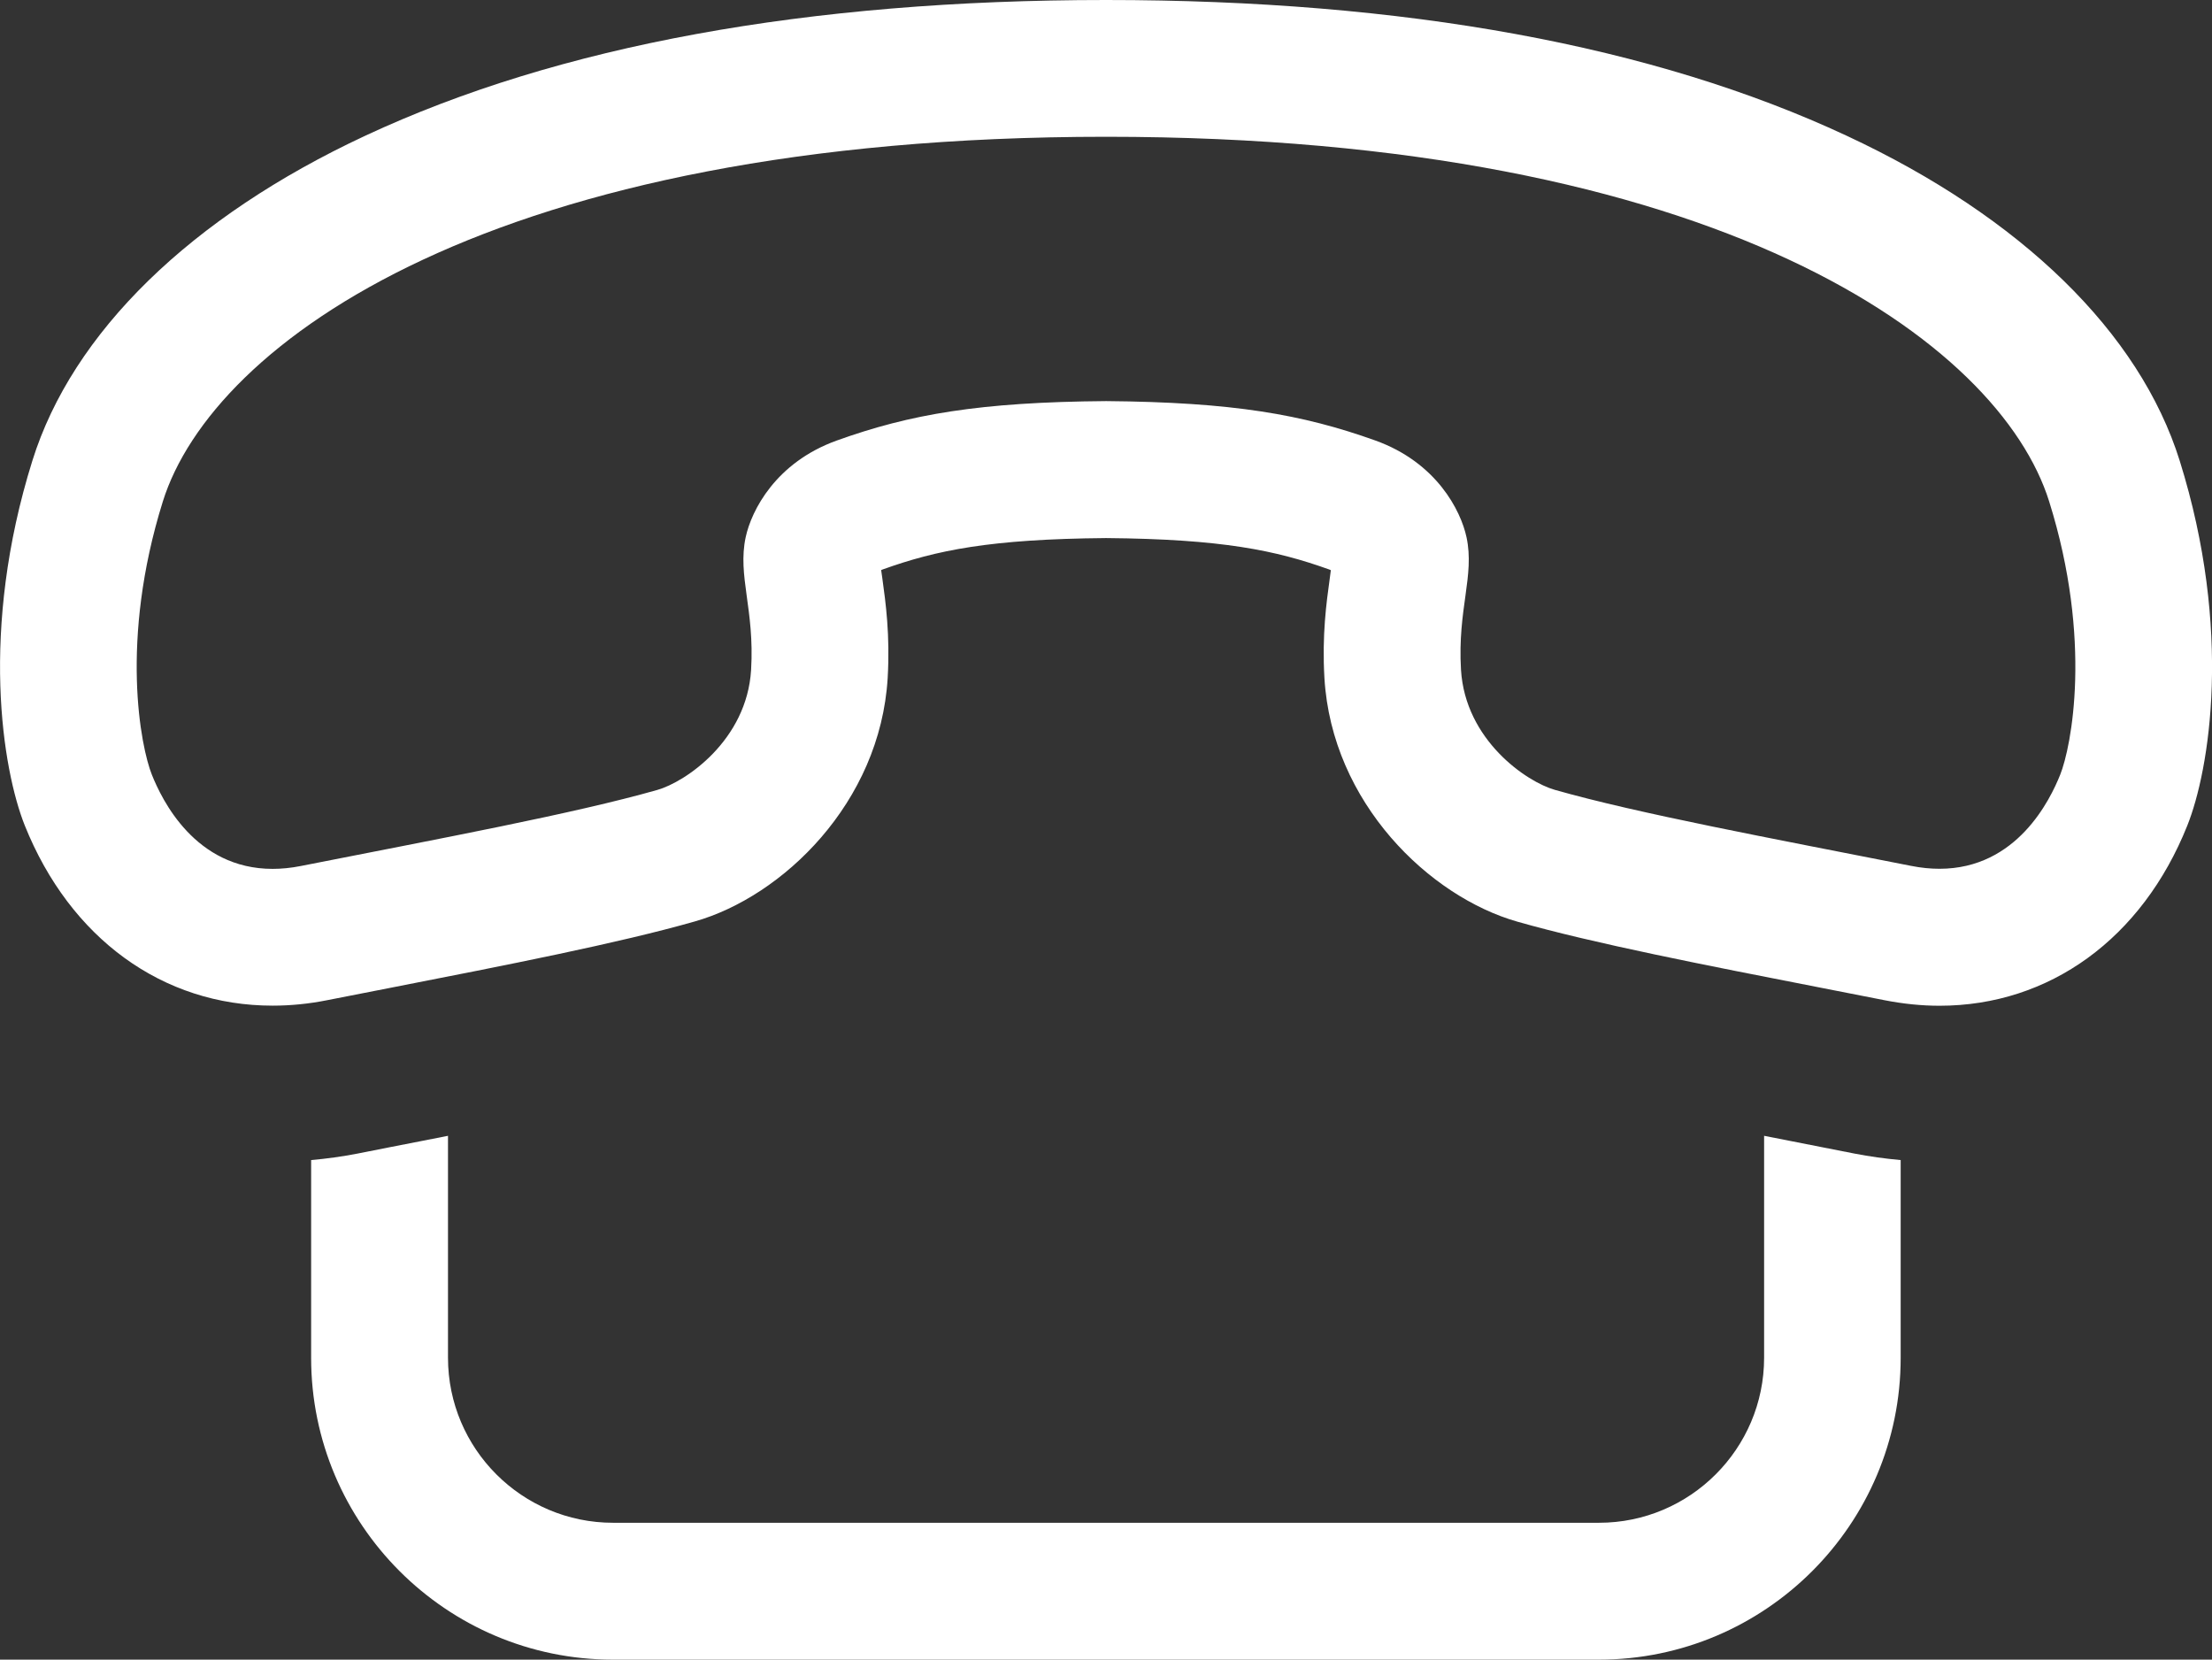
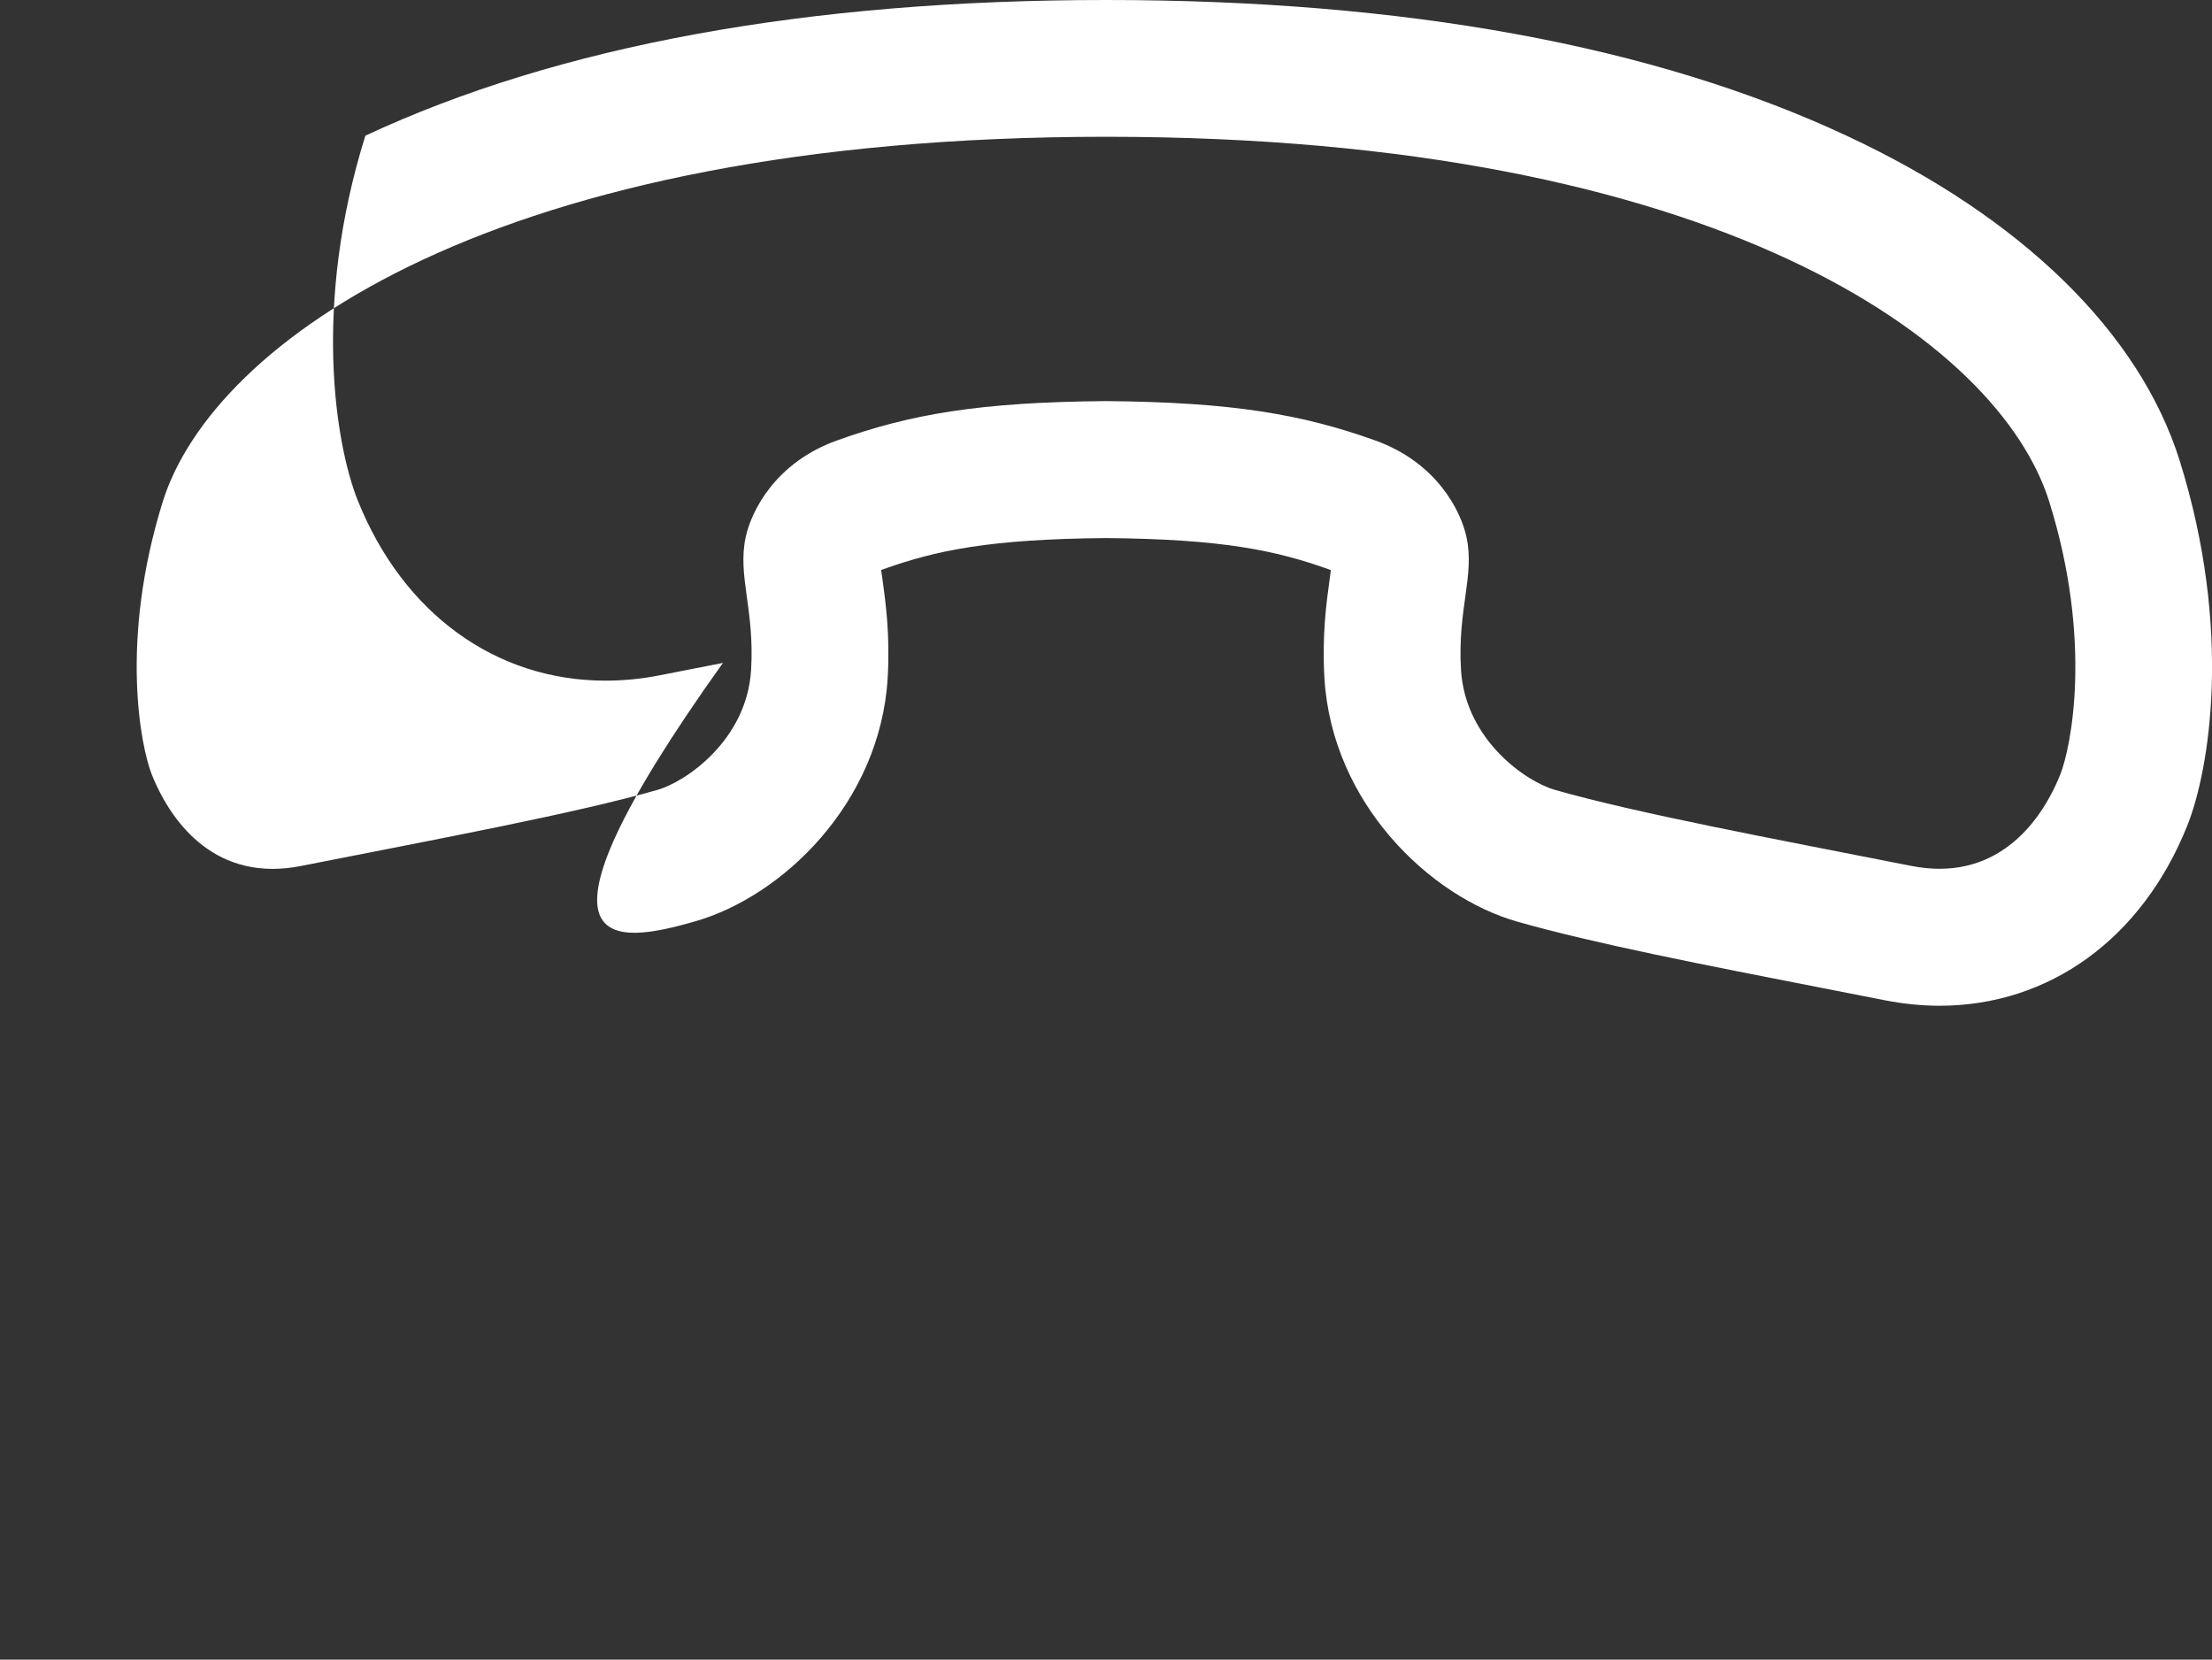
<svg xmlns="http://www.w3.org/2000/svg" version="1.1" x="0px" y="0px" width="22.061px" height="16.551px" viewBox="0 0 22.061 16.551" style="enable-background:new 0 0 22.061 16.551;" xml:space="preserve">
  <rect x="0" y="0" width="22.061" height="16.551" fill="#333333" stroke="none" />
  <style type="text/css">
	.st0{fill:#FFFFFF;}
</style>
  <defs>
</defs>
  <g id="_x31_0_2_">
-     <path class="st0" d="M18.494,11.504c-0.207-0.041-0.413-0.081-0.615-0.121c-0.097-0.019-0.19-0.037-0.285-0.056v2.213   c0,0.908-0.739,1.646-1.646,1.646H6.114c-0.908,0-1.646-0.738-1.646-1.646v-2.213c-0.093,0.018-0.185,0.036-0.28,0.055   c-0.204,0.04-0.412,0.08-0.621,0.122c-0.154,0.03-0.309,0.051-0.464,0.065v1.972c0,1.66,1.35,3.01,3.01,3.01h9.833   c1.66,0,3.01-1.35,3.01-3.01v-1.972C18.803,11.555,18.648,11.534,18.494,11.504z" />
-     <path class="st0" d="M11.031,1.364c6.114,0,8.91,2.054,9.406,3.637c0.435,1.388,0.22,2.45,0.11,2.725   c-0.099,0.247-0.43,0.938-1.204,0.938c-0.089,0-0.183-0.009-0.283-0.029c-1.394-0.275-2.719-0.521-3.553-0.758   c-0.282-0.08-0.894-0.496-0.936-1.198c-0.036-0.606,0.138-0.936,0.055-1.322c-0.057-0.265-0.299-0.745-0.909-0.964   c-0.729-0.261-1.421-0.382-2.685-0.393c-1.264,0.01-1.956,0.131-2.686,0.393c-0.61,0.219-0.852,0.699-0.909,0.964   C7.354,5.744,7.527,6.074,7.491,6.68C7.449,7.383,6.837,7.798,6.555,7.878C5.721,8.115,4.396,8.361,3.002,8.636   c-0.1,0.02-0.195,0.029-0.283,0.029c-0.774,0-1.105-0.691-1.204-0.938C1.404,7.451,1.19,6.39,1.624,5.001   C2.12,3.418,4.916,1.364,11.031,1.364L11.031,1.364z M11.031,0L11.031,0C8.053,0,5.568,0.455,3.644,1.353   C1.902,2.165,0.722,3.316,0.323,4.594c-0.53,1.693-0.297,3.083-0.076,3.638c0.452,1.126,1.375,1.797,2.472,1.797   c0.179,0,0.363-0.018,0.547-0.055c0.21-0.041,0.418-0.082,0.623-0.122C5.059,9.623,6.165,9.407,6.927,9.19   c0.877-0.248,1.851-1.183,1.926-2.428C8.878,6.333,8.833,6.007,8.8,5.769C8.796,5.743,8.792,5.713,8.788,5.685   C8.794,5.683,8.799,5.68,8.806,5.678c0.53-0.19,1.065-0.302,2.225-0.312c1.16,0.01,1.695,0.123,2.225,0.313   c0.006,0.002,0.012,0.004,0.017,0.007c-0.004,0.028-0.008,0.058-0.011,0.084c-0.033,0.238-0.078,0.564-0.053,0.992   c0.074,1.245,1.048,2.181,1.926,2.43c0.763,0.217,1.871,0.433,3.044,0.662c0.203,0.04,0.41,0.08,0.617,0.121   c0.184,0.036,0.368,0.055,0.547,0.055c1.097,0,2.021-0.671,2.471-1.795c0.222-0.555,0.455-1.946-0.075-3.64   c-0.4-1.278-1.579-2.429-3.321-3.241C16.493,0.455,14.008,0,11.031,0L11.031,0z" />
+     <path class="st0" d="M11.031,1.364c6.114,0,8.91,2.054,9.406,3.637c0.435,1.388,0.22,2.45,0.11,2.725   c-0.099,0.247-0.43,0.938-1.204,0.938c-0.089,0-0.183-0.009-0.283-0.029c-1.394-0.275-2.719-0.521-3.553-0.758   c-0.282-0.08-0.894-0.496-0.936-1.198c-0.036-0.606,0.138-0.936,0.055-1.322c-0.057-0.265-0.299-0.745-0.909-0.964   c-0.729-0.261-1.421-0.382-2.685-0.393c-1.264,0.01-1.956,0.131-2.686,0.393c-0.61,0.219-0.852,0.699-0.909,0.964   C7.354,5.744,7.527,6.074,7.491,6.68C7.449,7.383,6.837,7.798,6.555,7.878C5.721,8.115,4.396,8.361,3.002,8.636   c-0.1,0.02-0.195,0.029-0.283,0.029c-0.774,0-1.105-0.691-1.204-0.938C1.404,7.451,1.19,6.39,1.624,5.001   C2.12,3.418,4.916,1.364,11.031,1.364L11.031,1.364z M11.031,0L11.031,0C8.053,0,5.568,0.455,3.644,1.353   c-0.53,1.693-0.297,3.083-0.076,3.638c0.452,1.126,1.375,1.797,2.472,1.797   c0.179,0,0.363-0.018,0.547-0.055c0.21-0.041,0.418-0.082,0.623-0.122C5.059,9.623,6.165,9.407,6.927,9.19   c0.877-0.248,1.851-1.183,1.926-2.428C8.878,6.333,8.833,6.007,8.8,5.769C8.796,5.743,8.792,5.713,8.788,5.685   C8.794,5.683,8.799,5.68,8.806,5.678c0.53-0.19,1.065-0.302,2.225-0.312c1.16,0.01,1.695,0.123,2.225,0.313   c0.006,0.002,0.012,0.004,0.017,0.007c-0.004,0.028-0.008,0.058-0.011,0.084c-0.033,0.238-0.078,0.564-0.053,0.992   c0.074,1.245,1.048,2.181,1.926,2.43c0.763,0.217,1.871,0.433,3.044,0.662c0.203,0.04,0.41,0.08,0.617,0.121   c0.184,0.036,0.368,0.055,0.547,0.055c1.097,0,2.021-0.671,2.471-1.795c0.222-0.555,0.455-1.946-0.075-3.64   c-0.4-1.278-1.579-2.429-3.321-3.241C16.493,0.455,14.008,0,11.031,0L11.031,0z" />
  </g>
</svg>